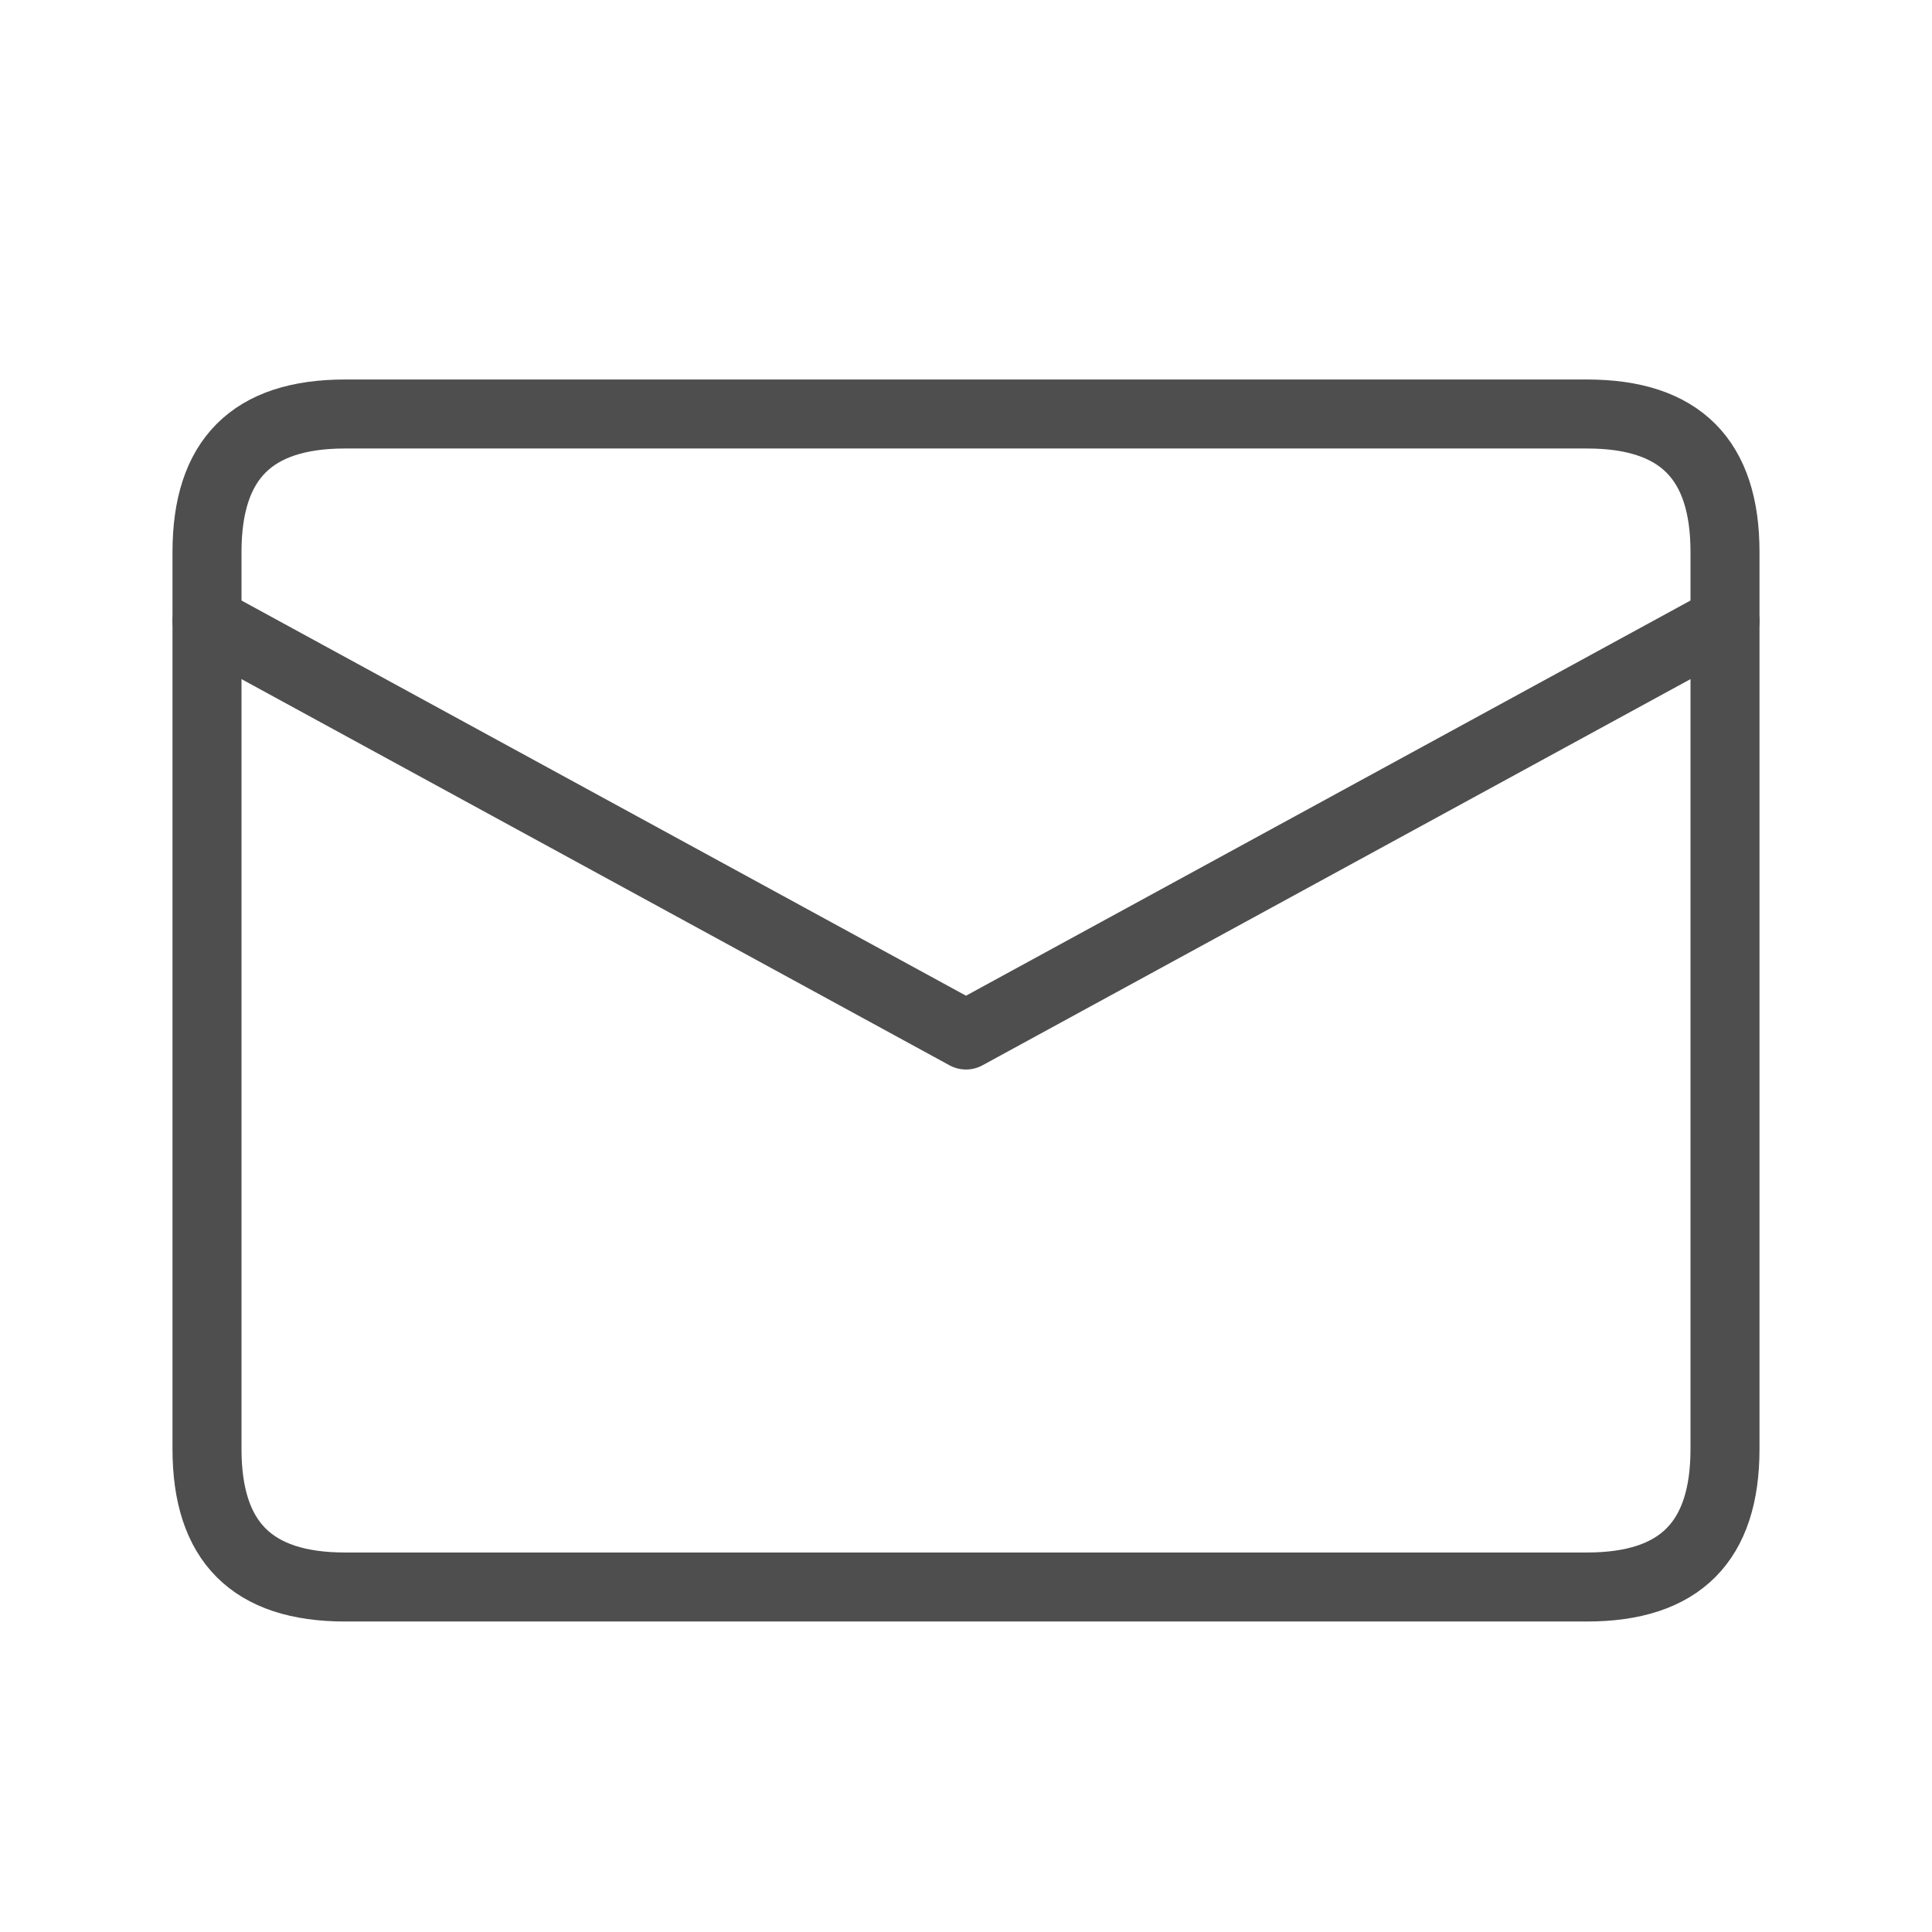
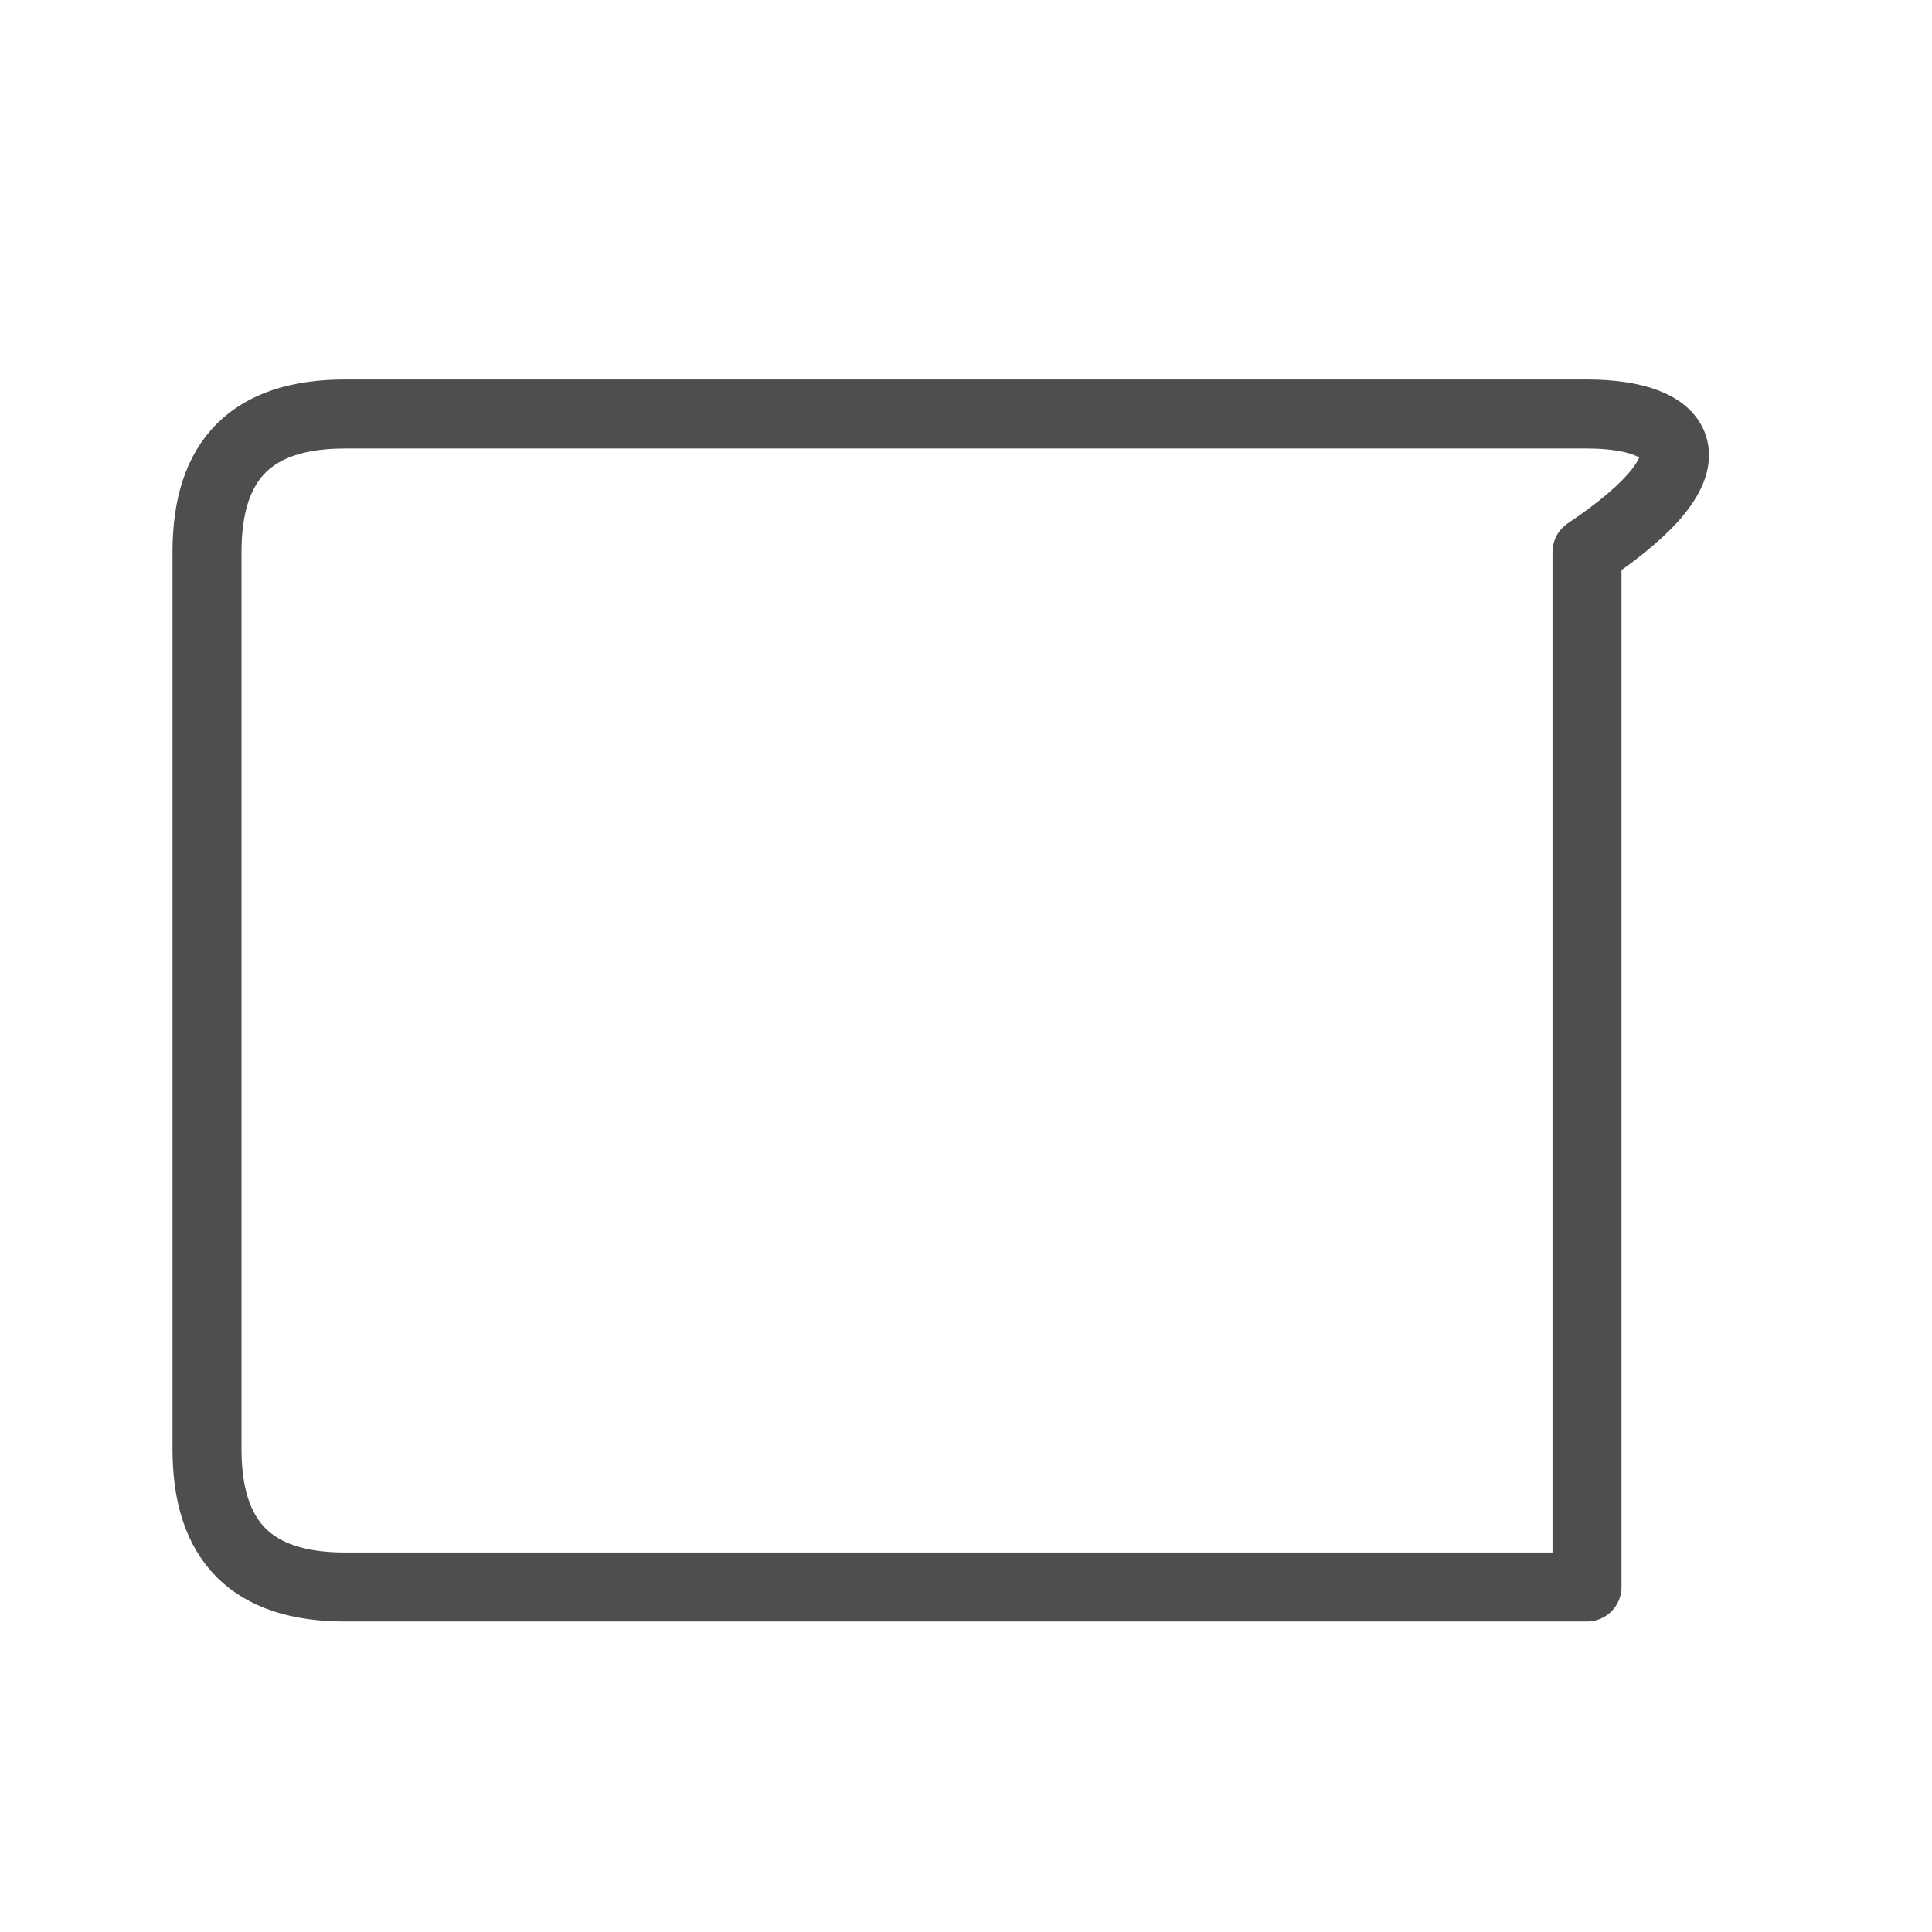
<svg xmlns="http://www.w3.org/2000/svg" width="28" height="28" viewBox="0 0 28 28" fill="none">
  <g clip-path="url(#clip0_2139_2544)">
-     <path d="M23 6H5C3.65 6 3 6.659 3 8V21C3 22.341 3.65 23 5 23H23C24.35 23 25 22.341 25 21V8C25 6.659 24.35 6 23 6Z" stroke="#4E4E4E" stroke-linecap="round" stroke-linejoin="round" />
-     <path d="M3 9L14 15L25 9" stroke="#4E4E4E" stroke-linecap="round" stroke-linejoin="round" />
+     <path d="M23 6H5C3.65 6 3 6.659 3 8V21C3 22.341 3.65 23 5 23H23V8C25 6.659 24.35 6 23 6Z" stroke="#4E4E4E" stroke-linecap="round" stroke-linejoin="round" />
  </g>
  <defs>
    <clipPath id="clip0_2139_2544">
      <rect width="28" height="28" fill="white" />
    </clipPath>
  </defs>
</svg>